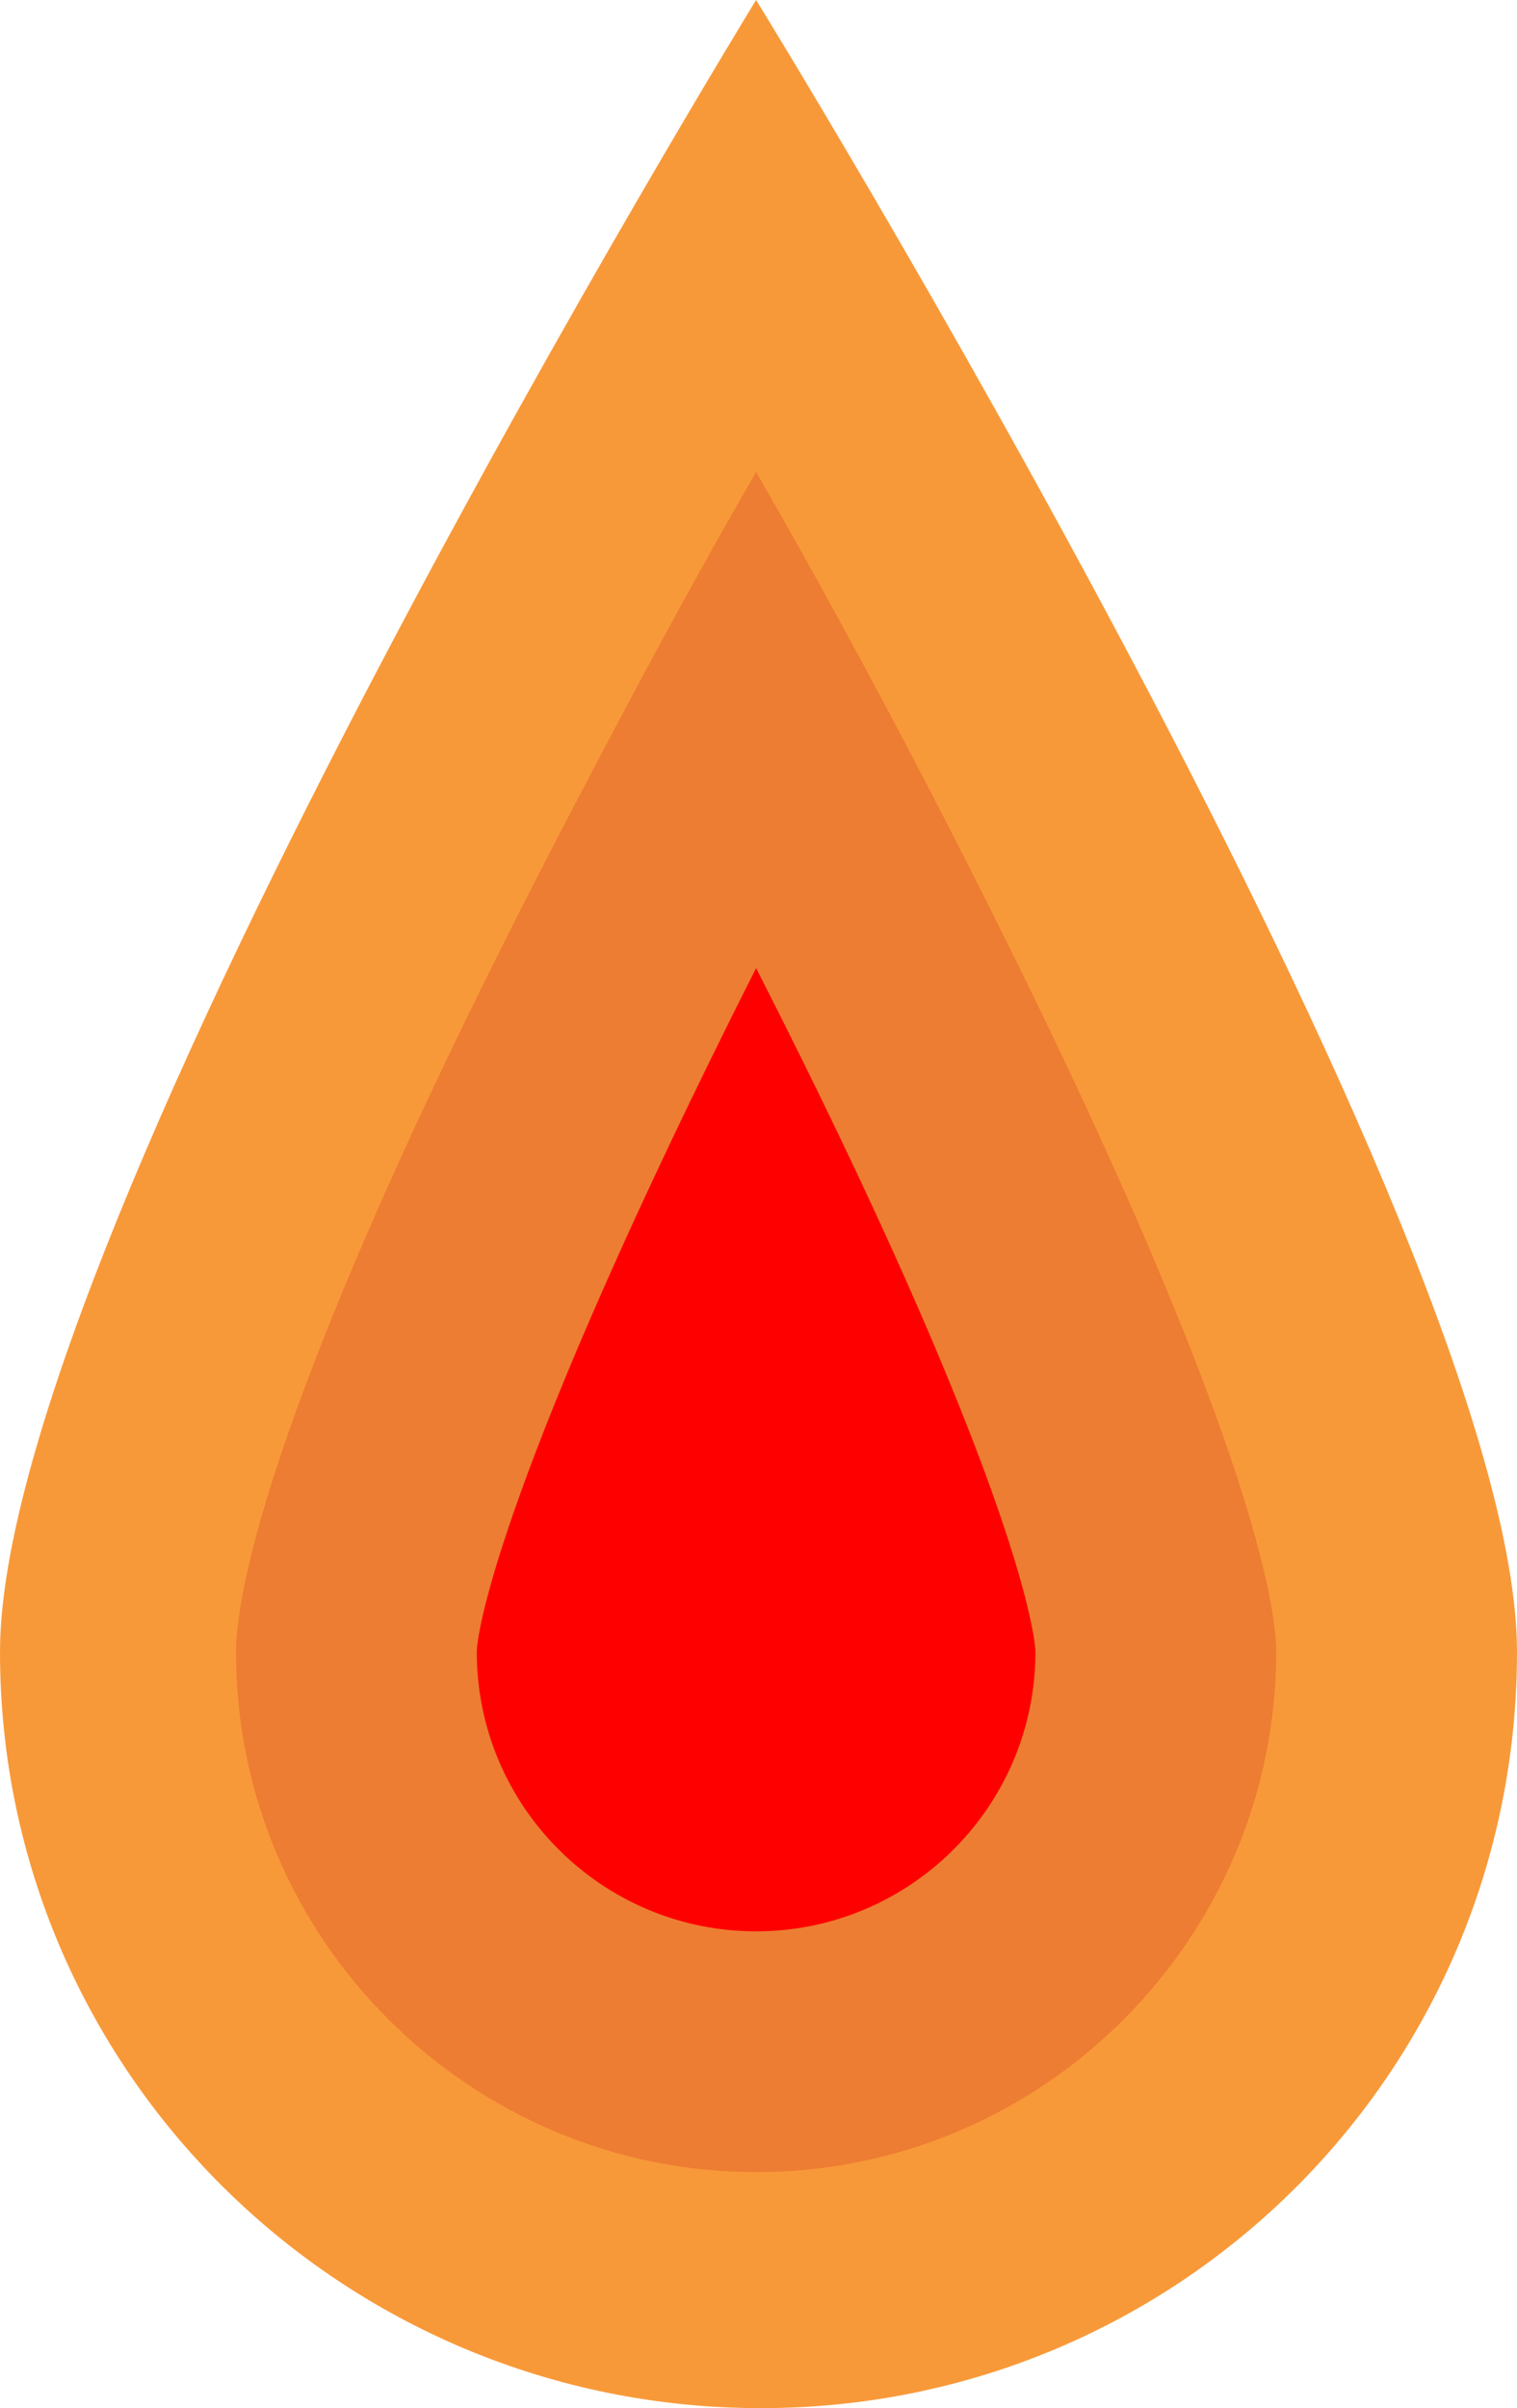
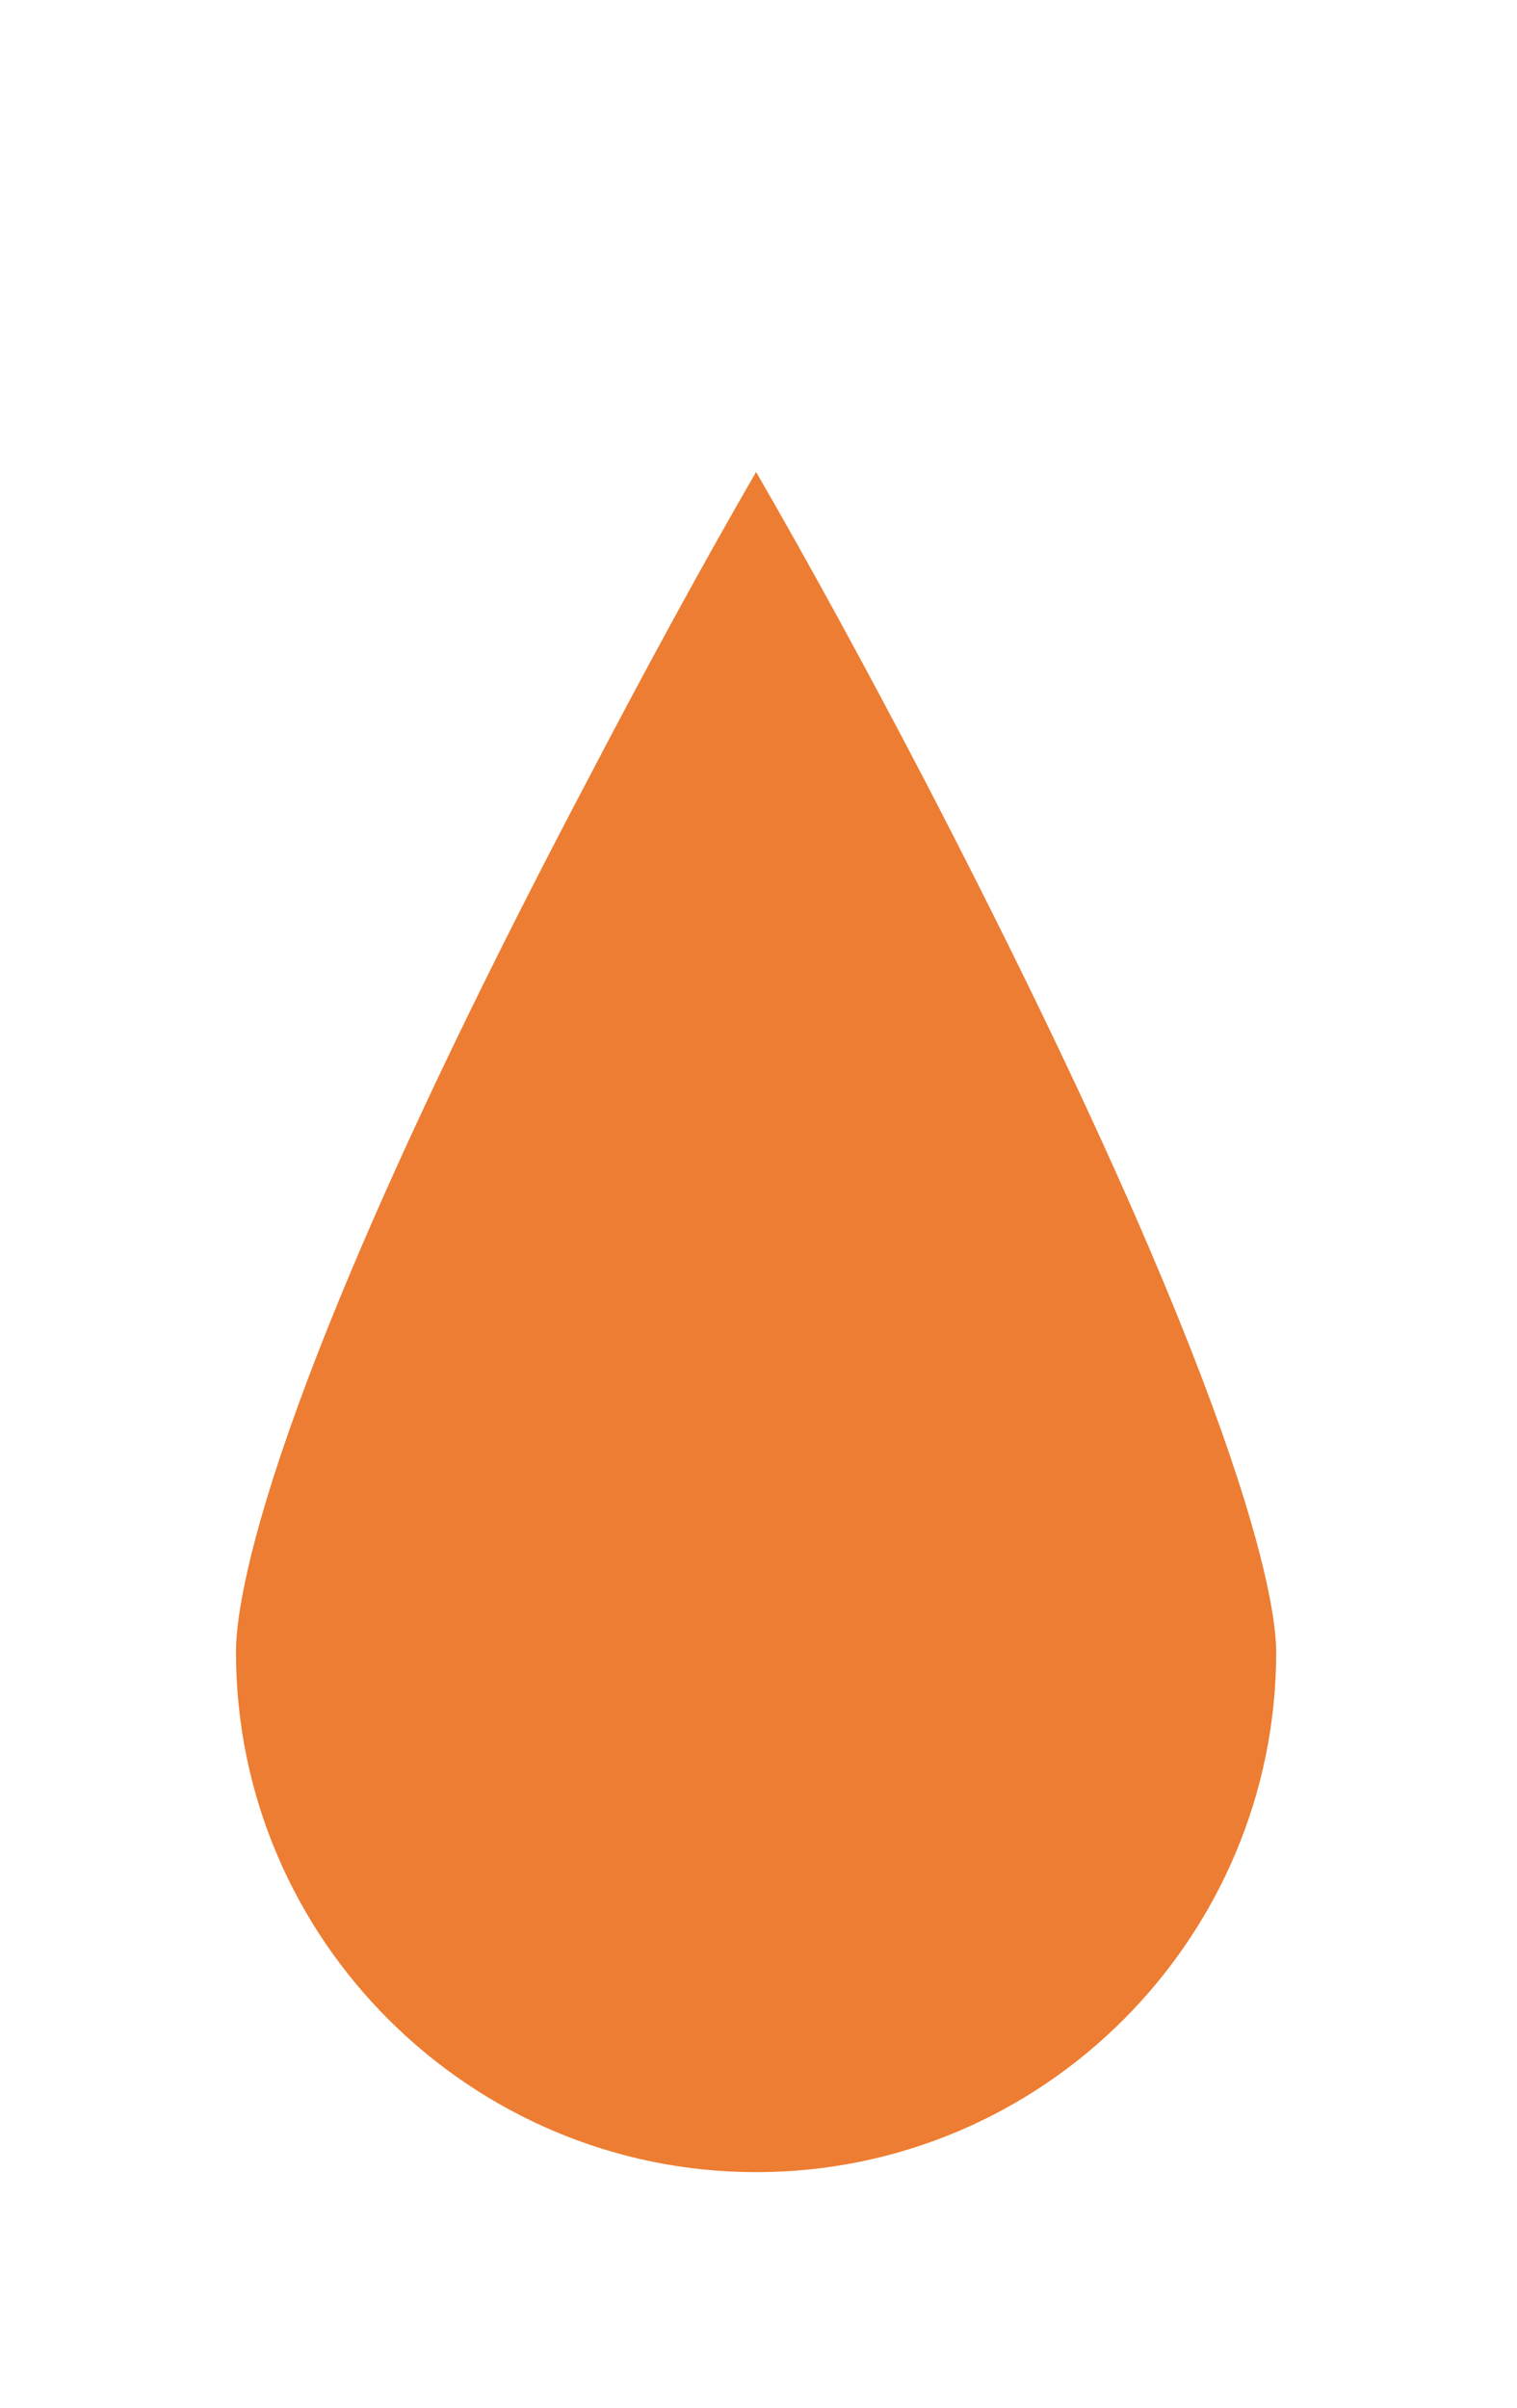
<svg xmlns="http://www.w3.org/2000/svg" xml:space="preserve" id="Layer_1" x="0" y="0" style="enable-background:new 0 0 31.5 50" version="1.1" viewBox="0 0 31.5 50">
  <style type="text/css">.st0{fill:#f89939}.st1{fill:#ed7d32}.st2{fill:red}</style>
  <g>
-     <path d="M31.5 34.3c0 8.7-7 15.7-15.7 15.7S0 43 0 34.3 15.7 0 15.7 0s15.8 25.6 15.8 34.3z" class="st0" />
    <path d="M15.7 45.1c-5.9 0-10.8-4.8-10.8-10.8 0-1 .5-5.2 7.3-18.1 1.2-2.3 2.4-4.5 3.5-6.4 1.1 1.9 2.3 4.1 3.5 6.4 6.7 12.9 7.3 17.1 7.3 18.1 0 5.9-4.8 10.8-10.8 10.8z" class="st1" />
-     <path d="M15.7 40.1c-3.2 0-5.8-2.6-5.8-5.8 0-.4.5-3.7 5.8-14.2 5.3 10.4 5.8 13.8 5.8 14.2 0 3.2-2.6 5.8-5.8 5.8z" class="st2" />
+     <path d="M15.7 40.1z" class="st2" />
  </g>
</svg>